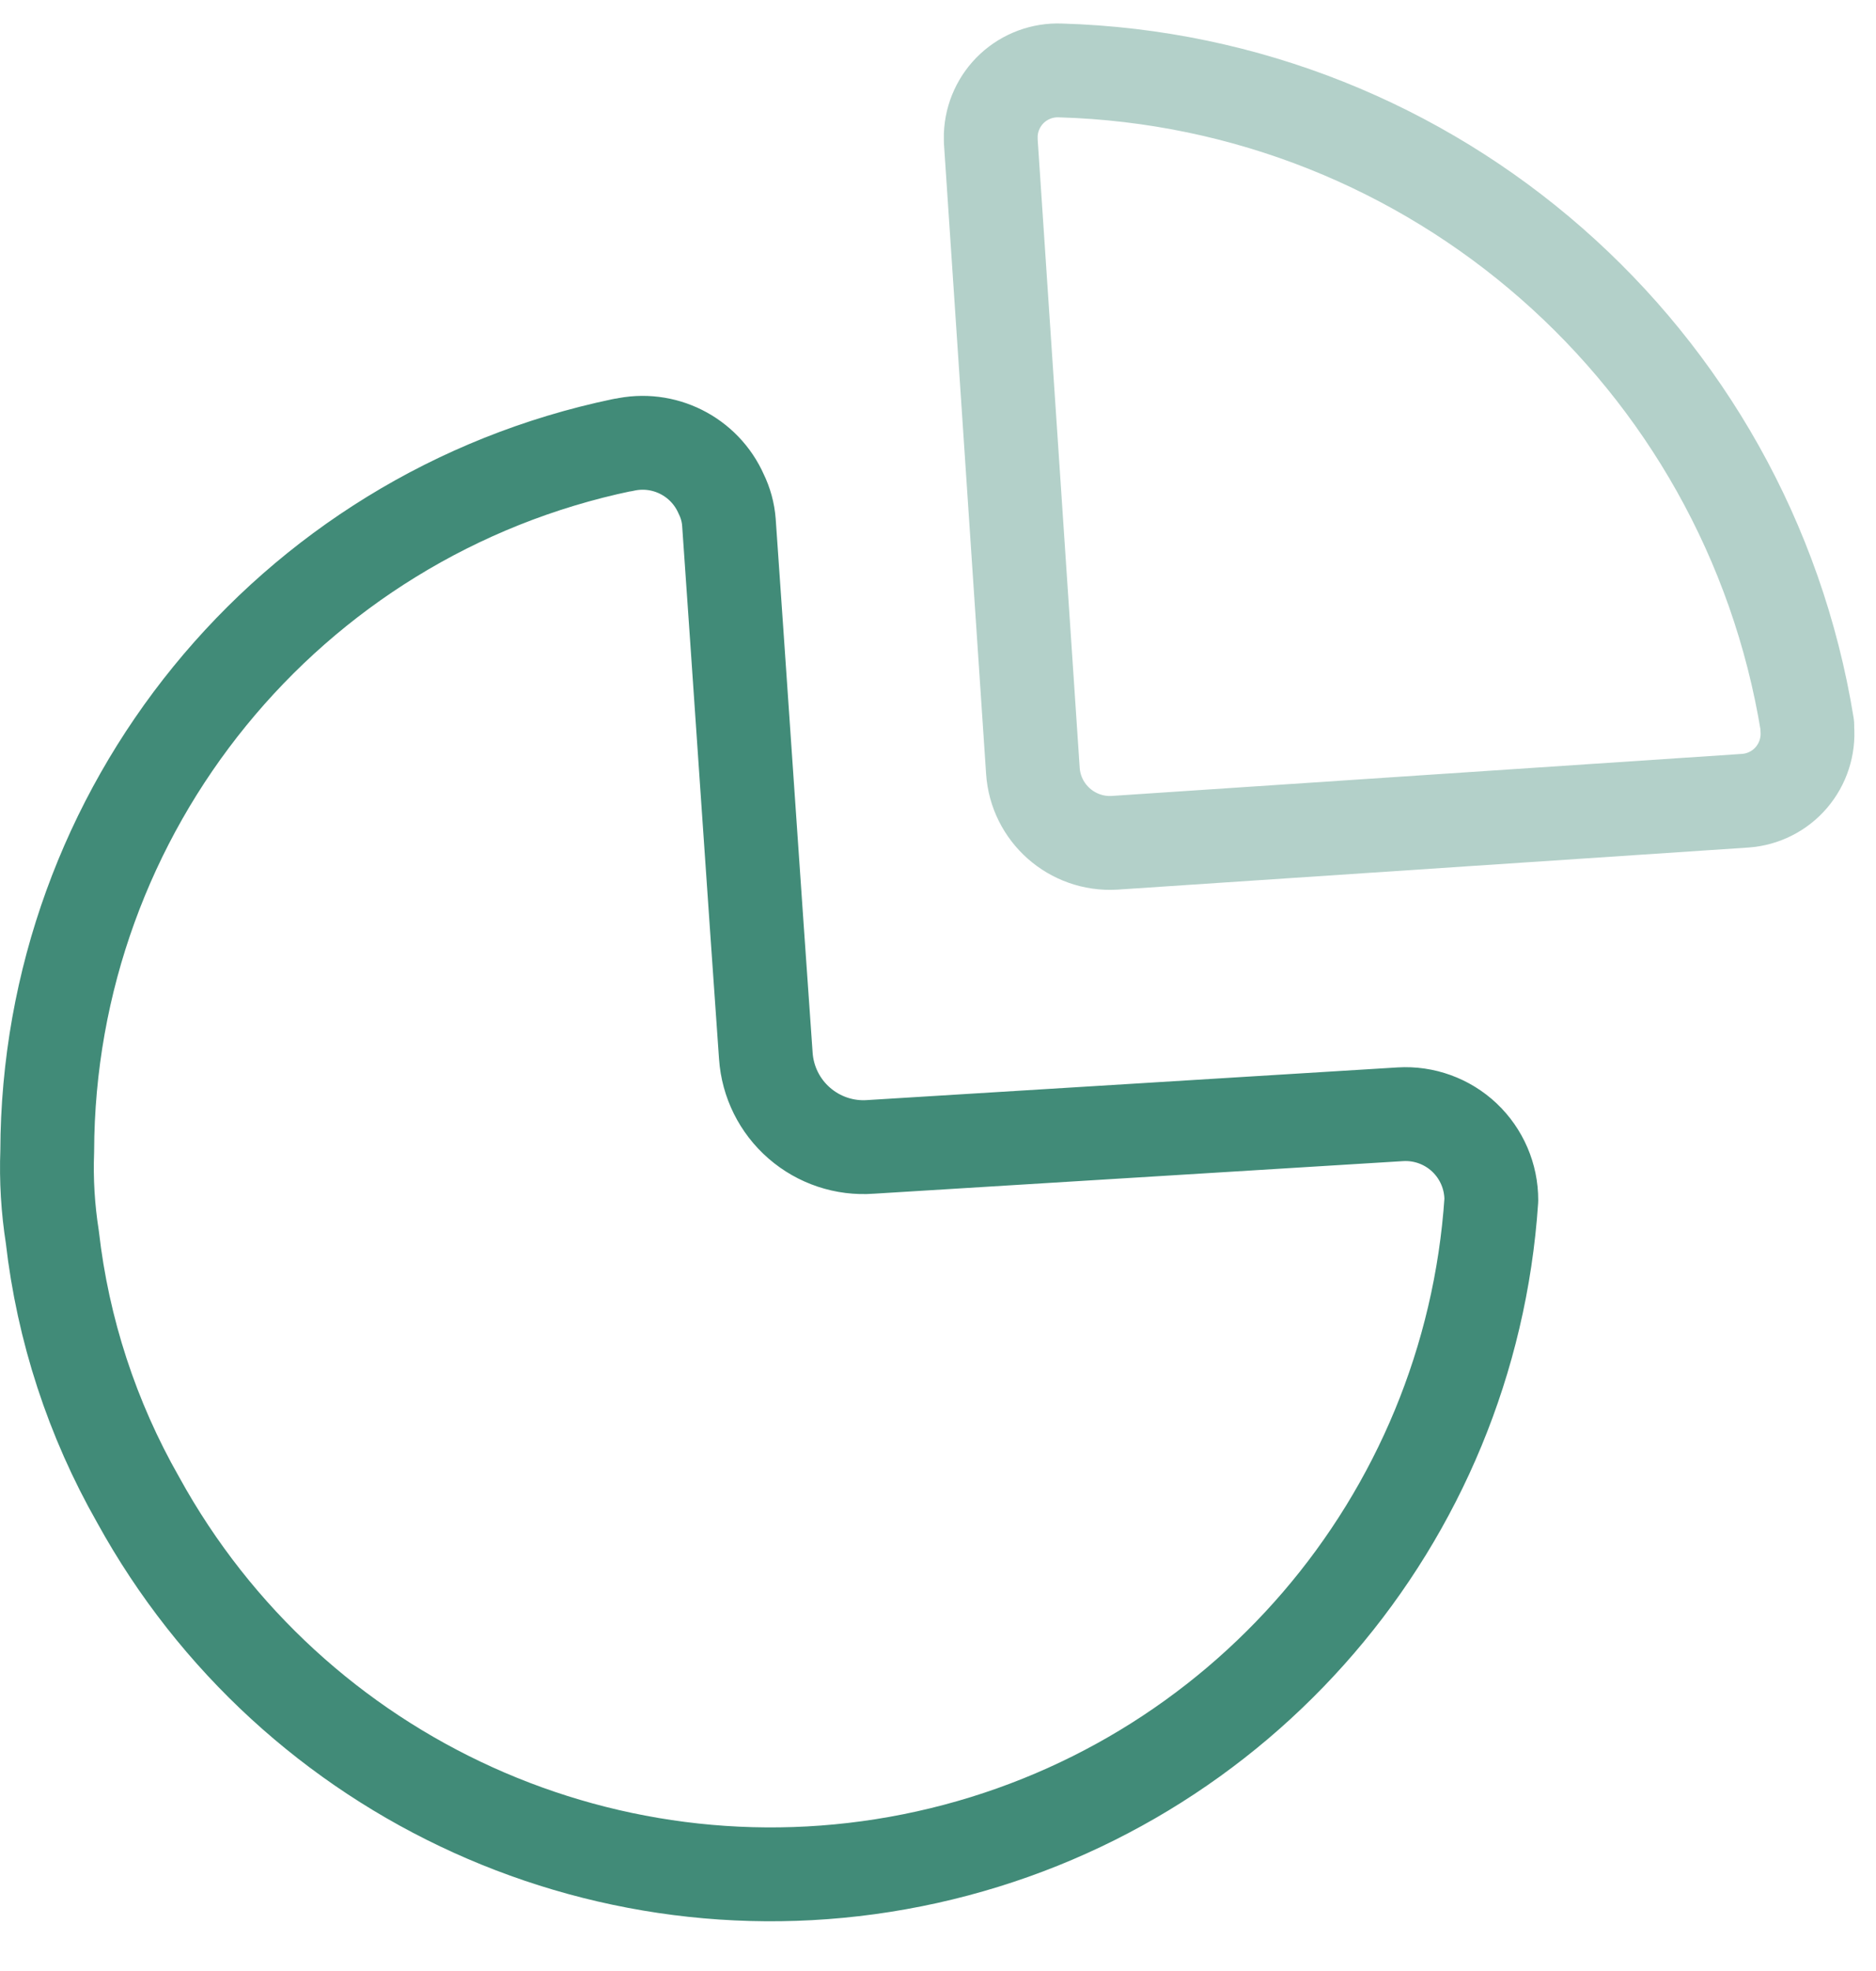
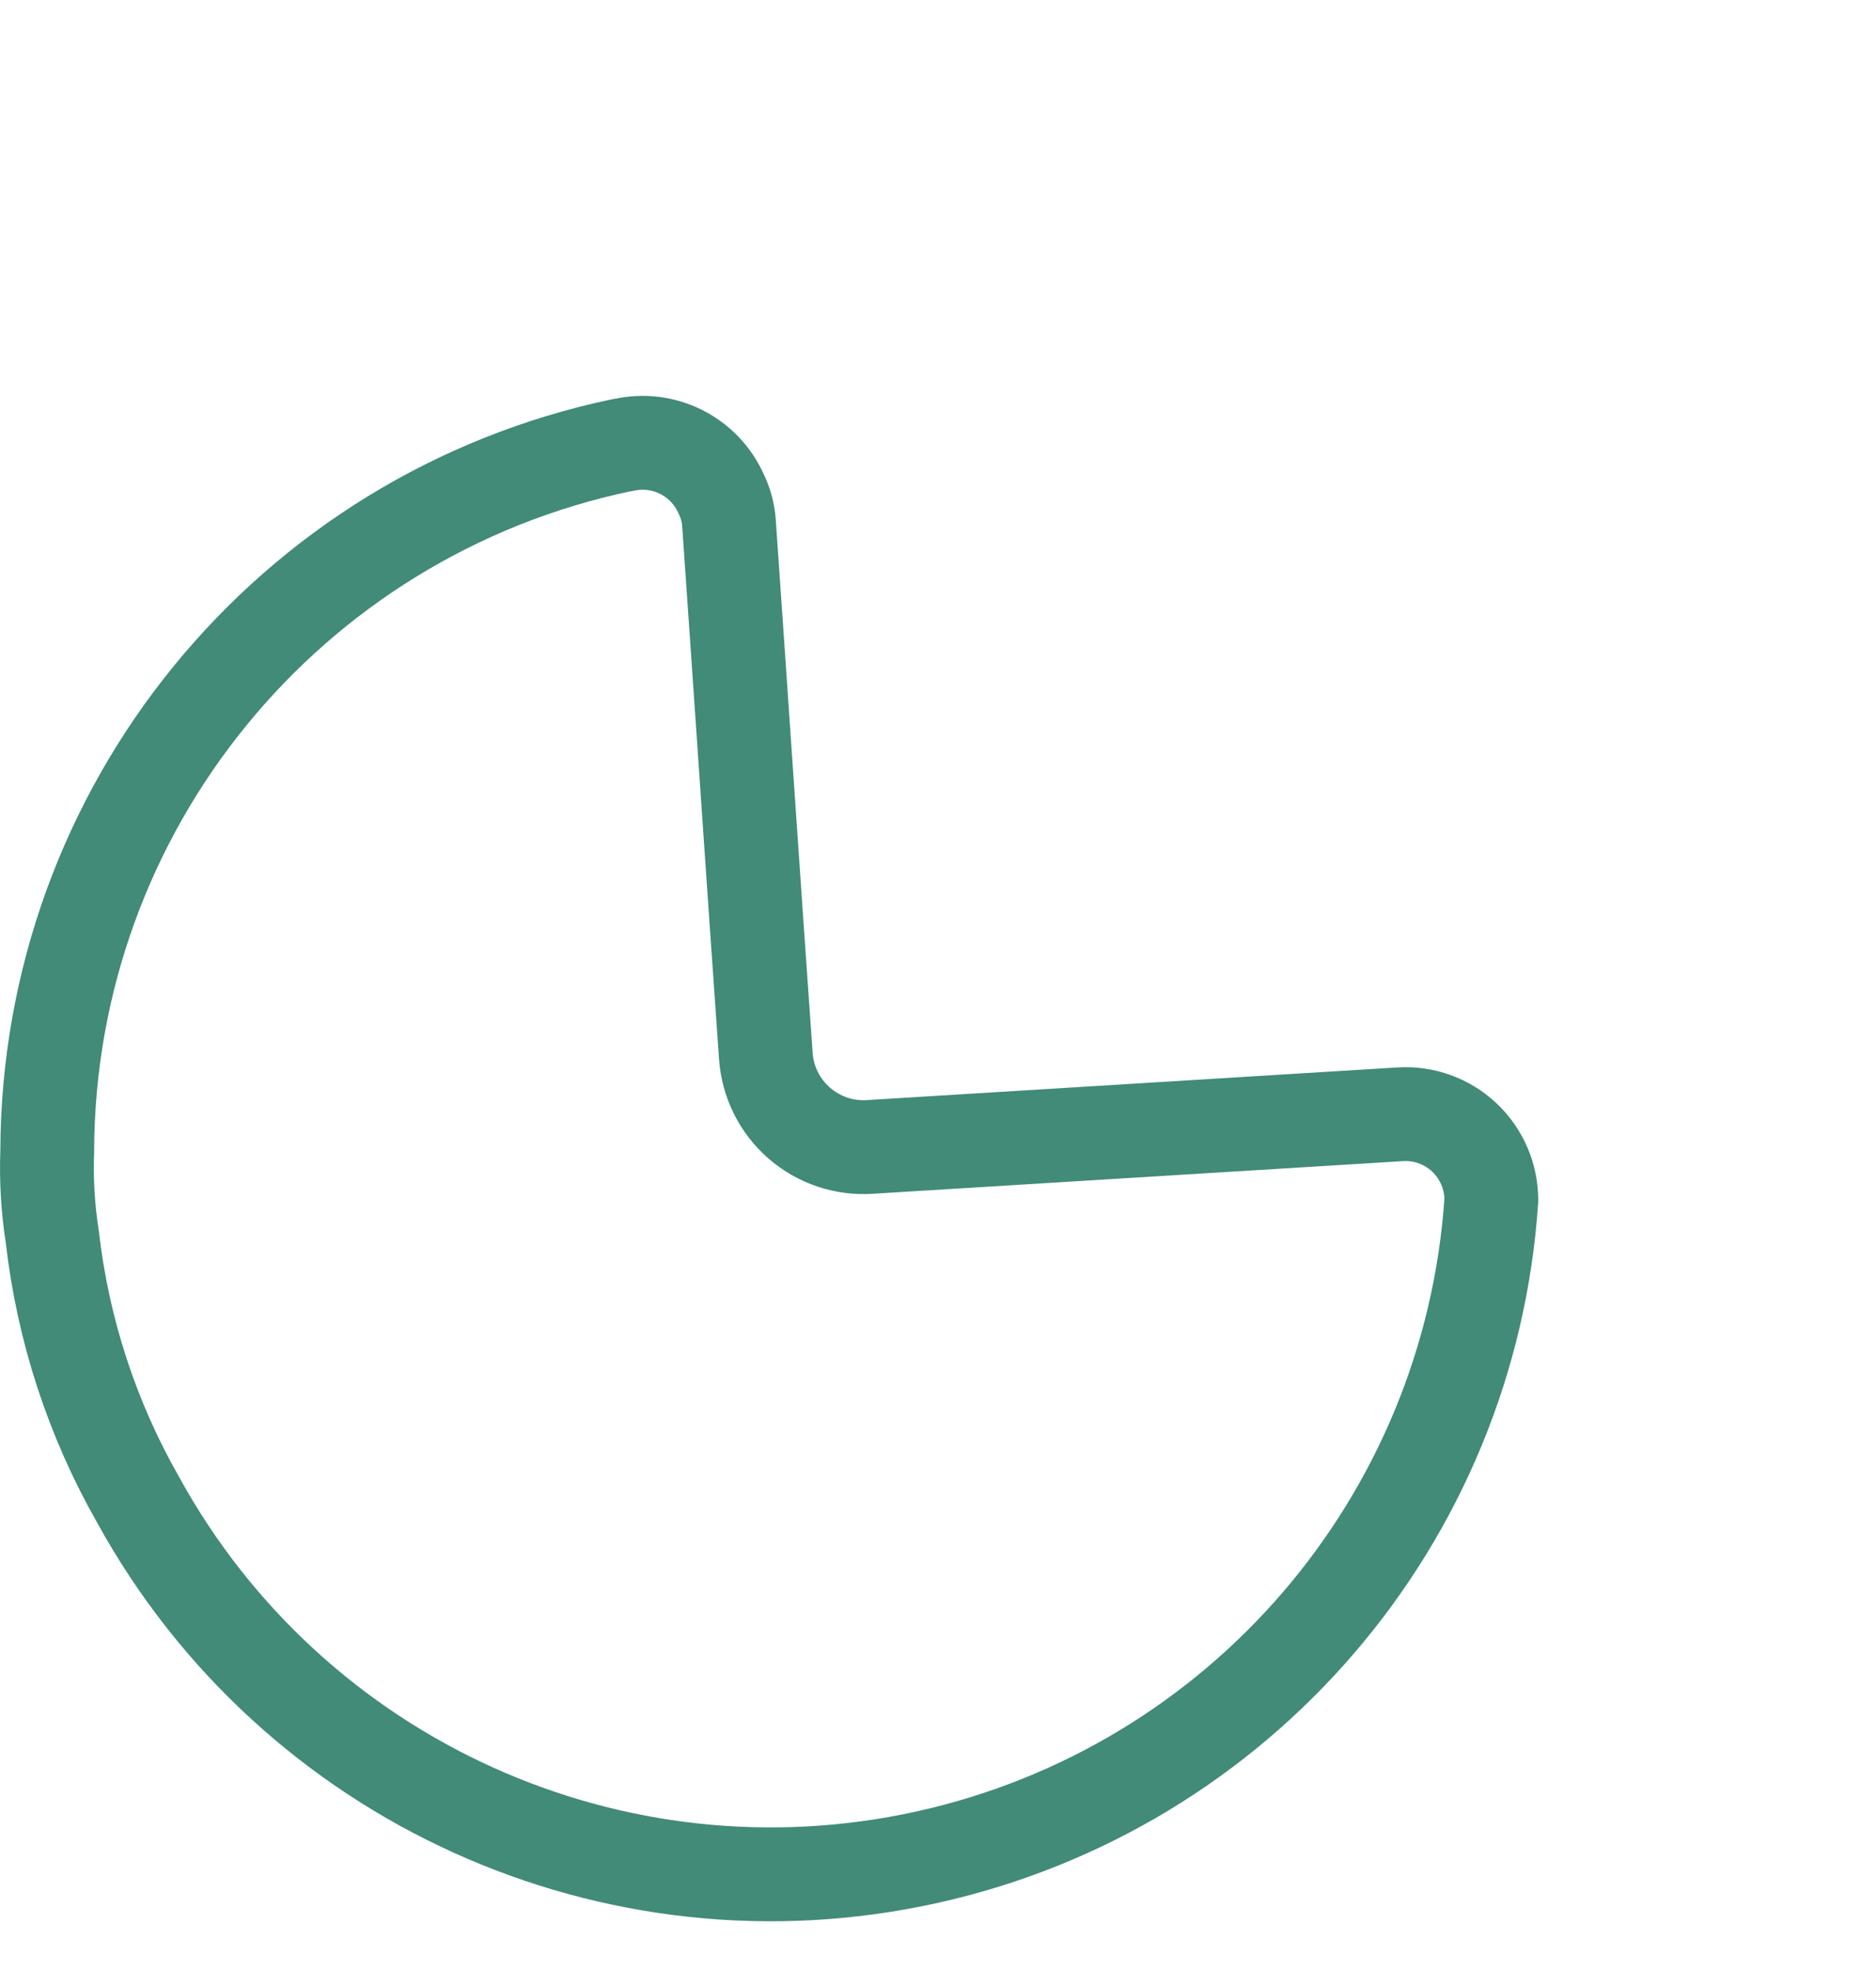
<svg xmlns="http://www.w3.org/2000/svg" width="40" height="42" viewBox="0 0 40 41" fill="none">
-   <path opacity="0.4" fill-rule="evenodd" clip-rule="evenodd" d="M38.535 14.951C37.257 7.084 30.575 1.231 22.608 1.001C22.23 0.986 21.86 1.123 21.582 1.38C21.304 1.638 21.14 1.995 21.125 2.374V2.502L22.023 15.921C22.081 16.824 22.858 17.511 23.762 17.459L37.217 16.562C37.596 16.534 37.949 16.356 38.196 16.067C38.443 15.778 38.565 15.403 38.535 15.024V14.951Z" stroke="#418B78" stroke-width="2" stroke-linecap="round" stroke-linejoin="round" />
  <path d="M13.29 8.983C14.146 8.785 15.022 9.223 15.377 10.026C15.47 10.215 15.526 10.42 15.542 10.63C15.725 13.23 16.11 18.923 16.329 21.999C16.367 22.553 16.623 23.069 17.043 23.433C17.462 23.797 18.009 23.98 18.563 23.939L29.858 23.244C30.362 23.213 30.857 23.393 31.224 23.739C31.591 24.086 31.799 24.569 31.798 25.074C31.341 31.895 26.44 37.597 19.766 39.075C13.091 40.553 6.242 37.453 2.947 31.463C1.964 29.739 1.341 27.834 1.116 25.861C1.021 25.256 0.984 24.643 1.007 24.031C1.026 16.747 6.142 10.471 13.272 8.983" stroke="#418B78" stroke-width="2" stroke-linecap="round" stroke-linejoin="round" />
</svg>